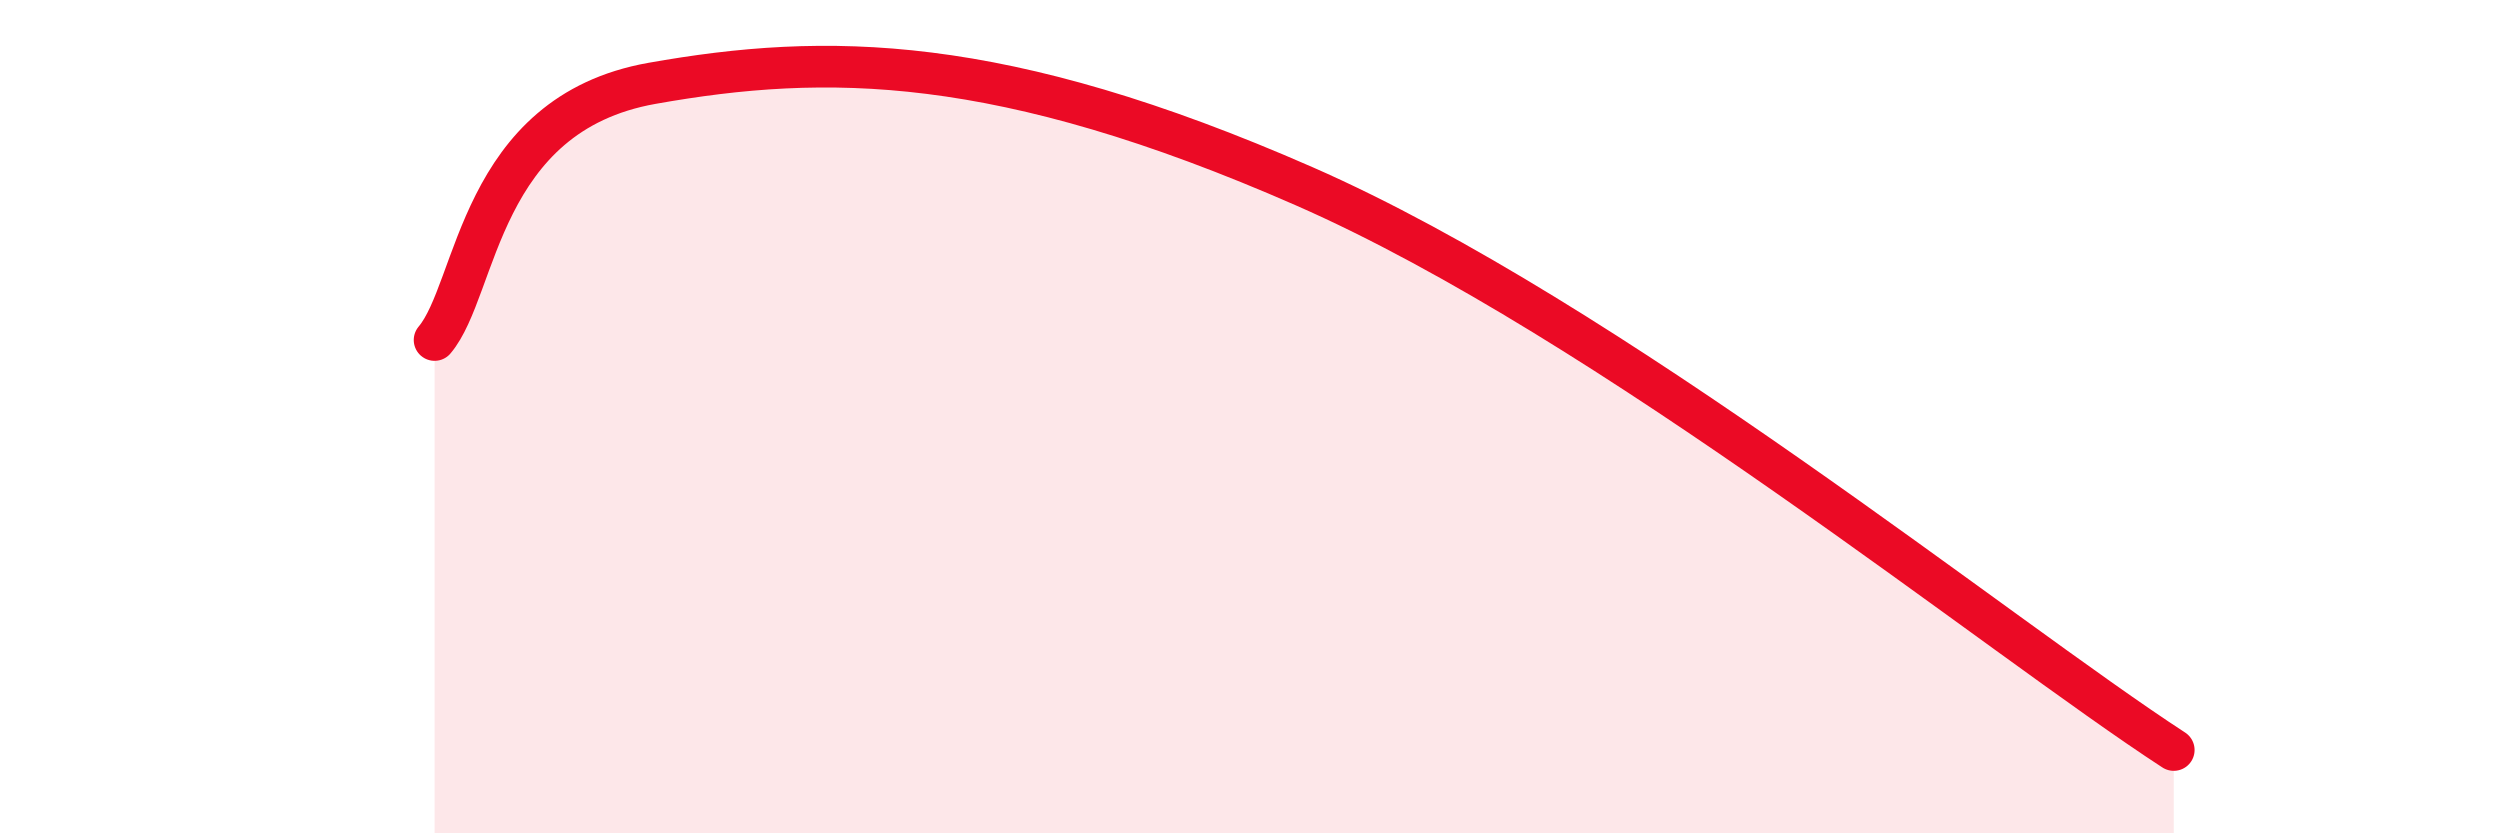
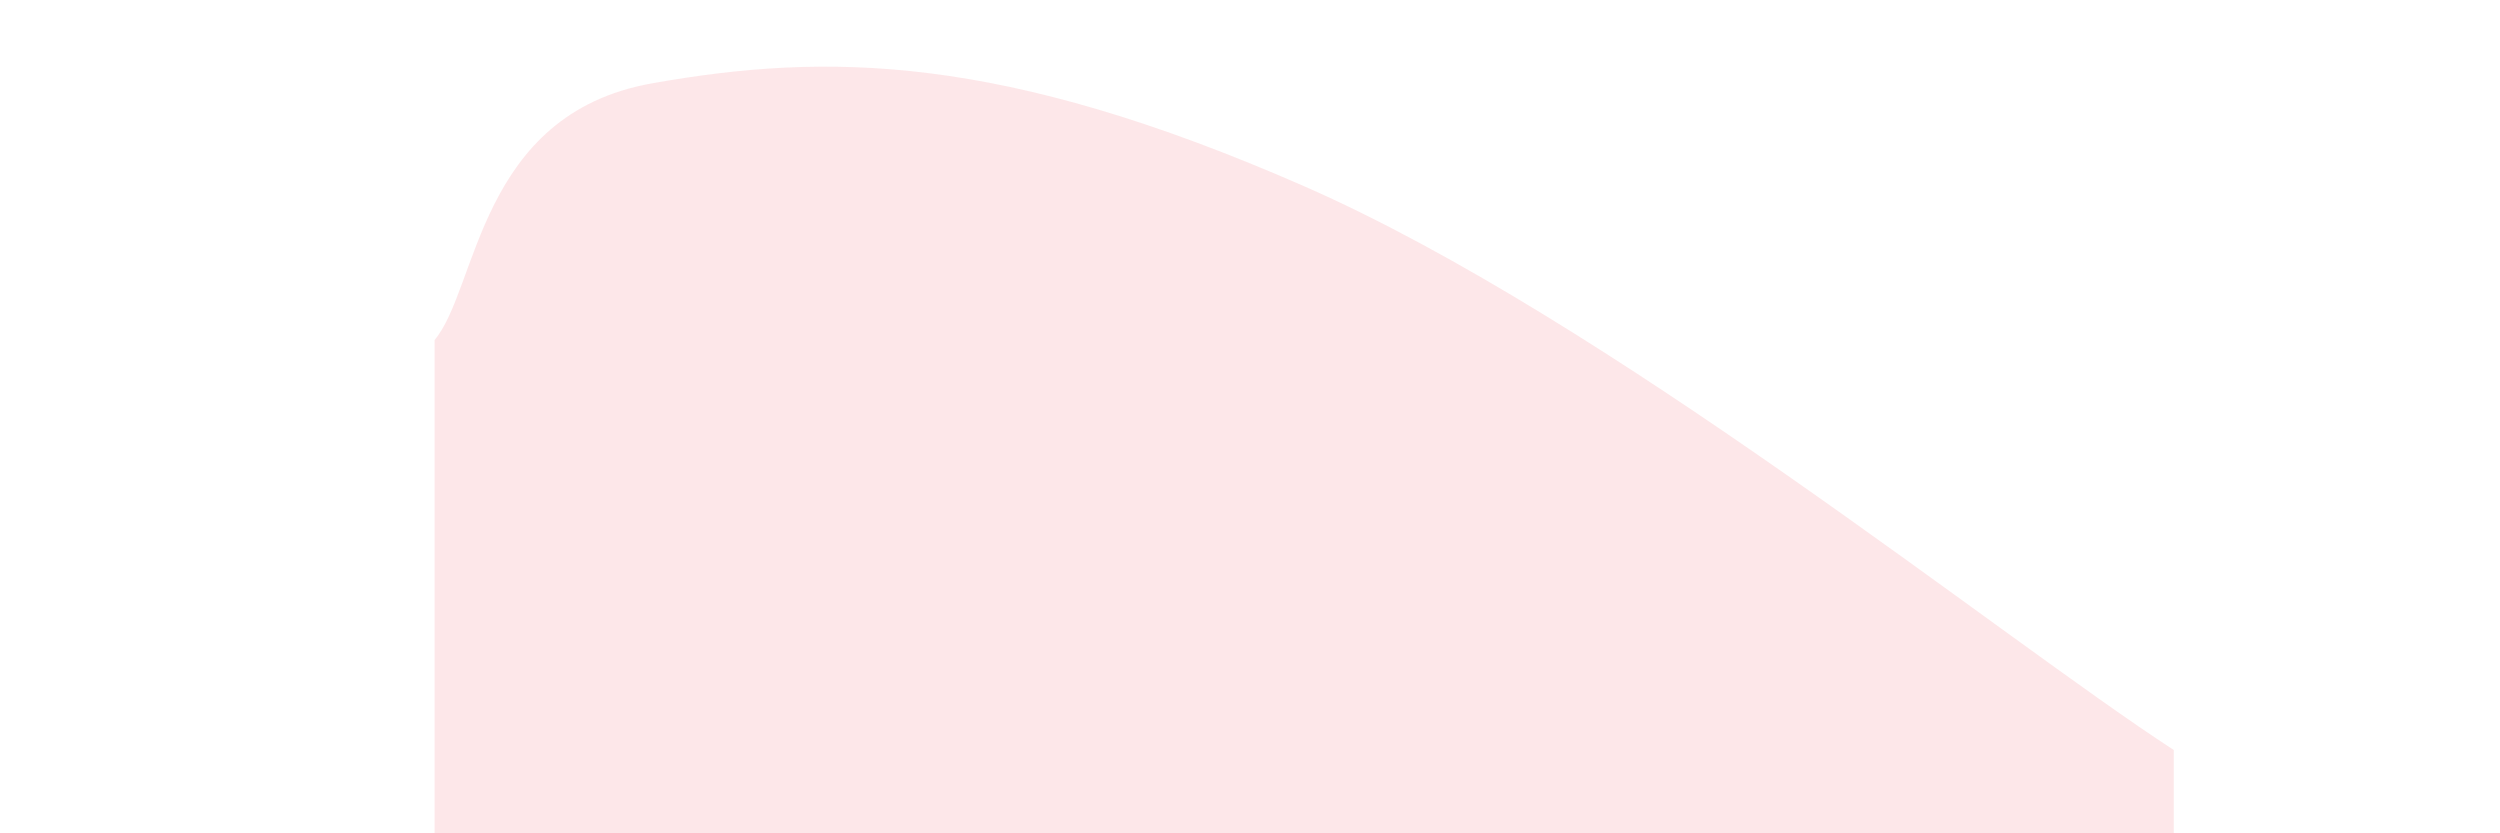
<svg xmlns="http://www.w3.org/2000/svg" width="60" height="20" viewBox="0 0 60 20">
-   <path d="M 10.43,8.16 C 11.47,6.93 11.48,2.74 15.65,2 C 19.82,1.26 24,1.27 31.3,4.47 C 38.6,7.67 48,15.29 52.17,18L52.17 20L10.43 20Z" fill="#EB0A25" opacity="0.1" stroke-linecap="round" stroke-linejoin="round" />
-   <path d="M 10.43,8.16 C 11.47,6.93 11.48,2.74 15.65,2 C 19.82,1.26 24,1.27 31.3,4.47 C 38.6,7.67 48,15.29 52.17,18" stroke="#EB0A25" stroke-width="1" fill="none" stroke-linecap="round" stroke-linejoin="round" />
+   <path d="M 10.43,8.16 C 11.47,6.93 11.48,2.74 15.65,2 C 19.82,1.26 24,1.27 31.3,4.47 C 38.6,7.67 48,15.29 52.17,18L52.17 20L10.43 20" fill="#EB0A25" opacity="0.1" stroke-linecap="round" stroke-linejoin="round" />
</svg>